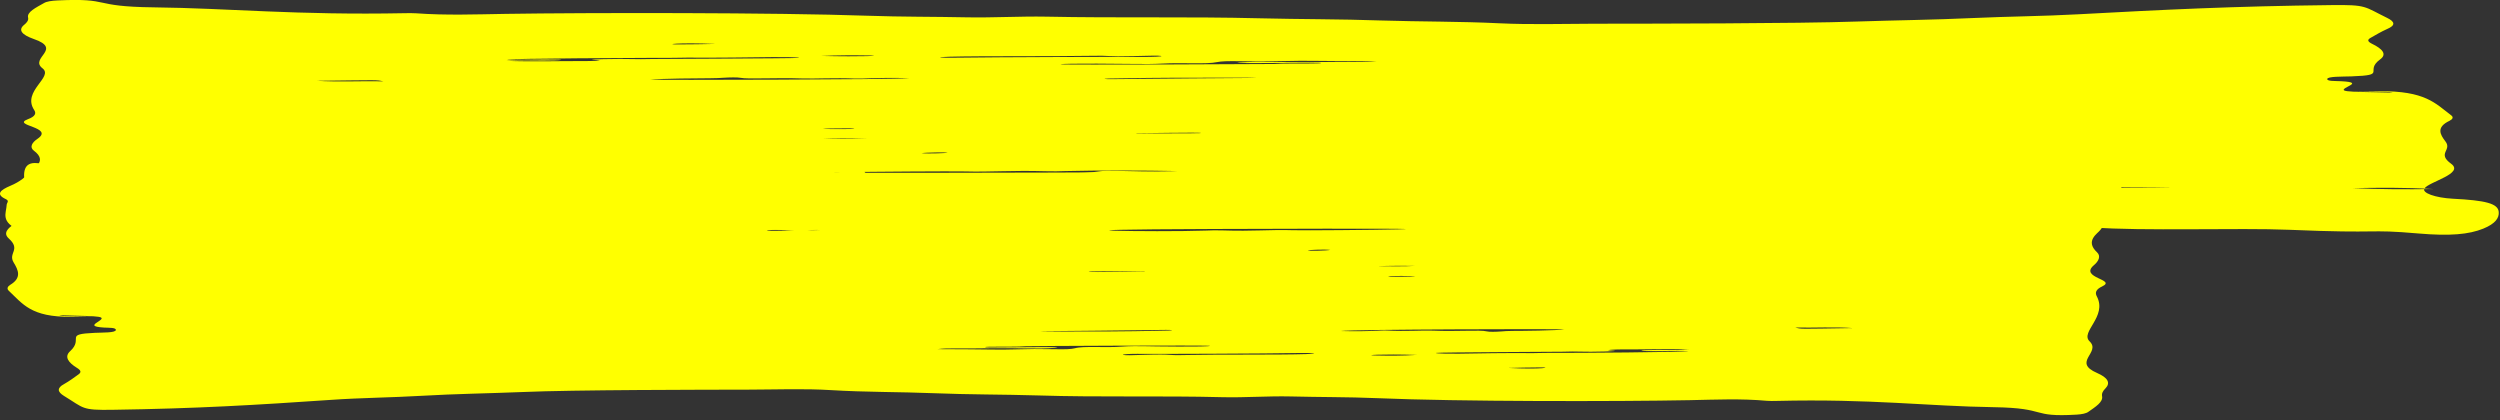
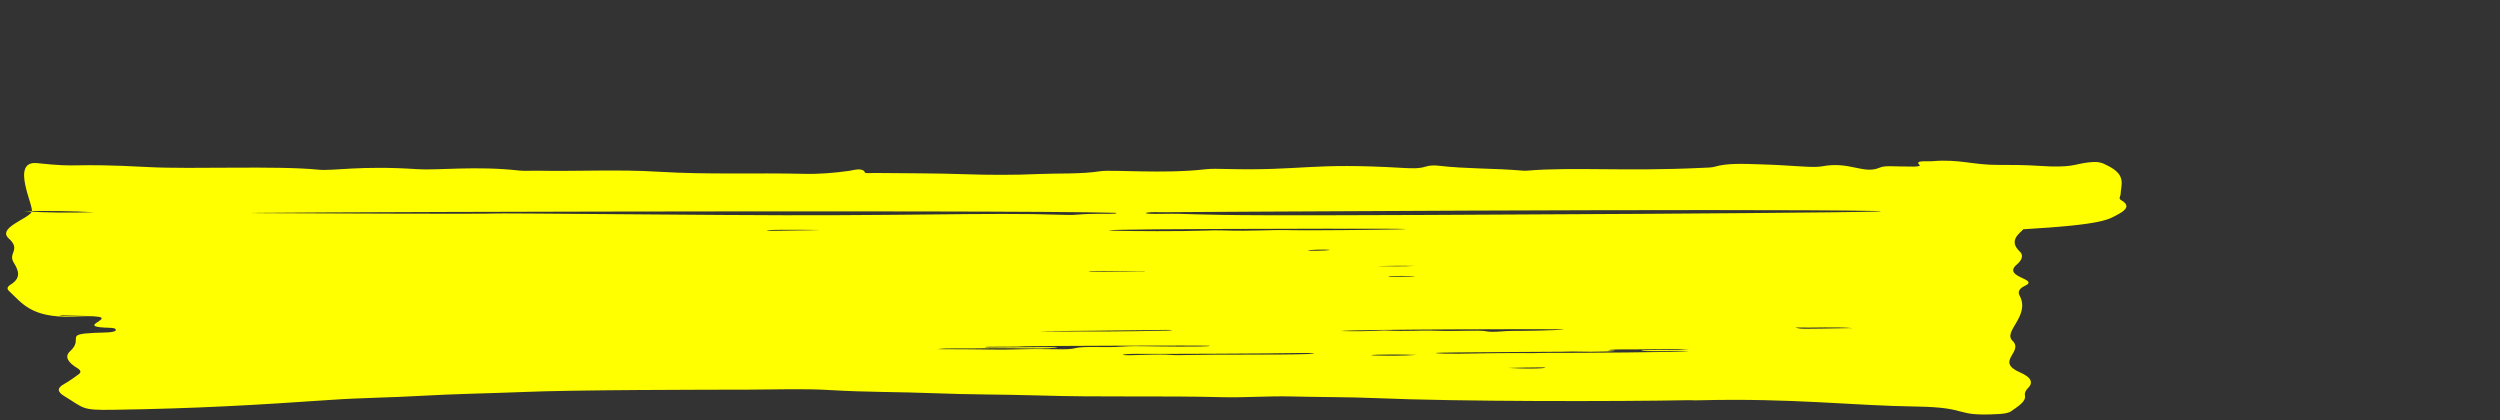
<svg xmlns="http://www.w3.org/2000/svg" version="1.1" id="Layer_1" x="0px" y="0px" viewBox="0 0 470 79" style="enable-background:new 0 0 470 79;" xml:space="preserve">
  <rect x="0" y="0" width="470" height="79" fill="#333333" stroke="none" />
  <style type="text/css">
	.st0{fill:#FFFF00;}
</style>
  <g>
-     <path id="Marker_line_2_" class="st0" d="M1.9,34.95c-1.7,0.73-2.86,1.54-0.8,2.49c0.71,0.33,0.18,0.69,0.16,1.03   c-0.07,1.63-1.3,3.26,2.54,4.88c1.69,0.71,2.22,0.9,4.89,0.63c2.53-0.26,3.27-0.93,10.11-0.57c3.11,0.17,6.15,0.18,9.22,0.17   c5.3-0.02,8.41,1.04,14.1,0.65c1.36-0.1,4.12,0.24,2.85-0.7c-0.21-0.14,0.62-0.23,1.19-0.24c4.88-0.01,6.27,0.25,7.62-0.2   c3.42-1.17,6.46,1.17,12.47,0.25c2.11-0.31,6.13,0.18,13.61,0.36c3.38,0.07,6.94,0.25,9.78-0.42c0.65-0.16,1.85-0.16,2.82-0.19   c16.73-0.64,28.02,0.18,37.91-0.49c0.4-0.03,0.88-0.01,1.3,0.02c5.91,0.4,12.04,0.27,17.95,0.83c1.07,0.11,2.1,0.04,2.87-0.15   c1.4-0.37,3.09-0.31,4.91-0.23c20.48,0.97,21.49-0.52,38.61-0.19c1.53,0.03,3.13,0.07,4.47-0.05c8.9-0.82,20.36-0.03,22.82-0.33   c4.21-0.53,9.08-0.33,13.59-0.49c5.06-0.18,10.53-0.18,15.97-0.03c6.47,0.19,12.99,0.15,19.5,0.21c0.75,0,2.05-0.1,2.14,0.07   c0.48,0.94,2.39,0.43,3.46,0.3c3.1-0.36,6.5-0.58,9.79-0.52c10.49,0.2,20.89-0.16,31.55,0.36c8.89,0.45,17.71,0.05,26.66,0.18   c1.3,0.02,2.65-0.08,3.81,0.02c9.26,0.84,17.92,0.01,22.01,0.23c12.62,0.69,18.4-0.34,21.64-0.08c9.06,0.73,27.61,0.06,36.93,0.45   c17.94,0.76,14.31-0.17,24.26,0.69c6.02,0.52,9.56,0.18,12.23-0.9c2.33-0.94,3.03-2.05,2.92-3.16c-0.15-1.58-2.48-2.16-8.63-2.47   c-3.29-0.17-5.92-1.11-5.32-1.95c0.87-1.26,7.53-2.78,5.01-4.62c-2.73-1.98,0.21-2.52-1.07-4.19c-1.02-1.33-1.79-2.67,0.76-3.89   c0.61-0.3,0.77-0.67,0.34-1.01c-3.02-2.27-4.86-4.64-13.58-4.55c-12.62,0.14,5.99,0.01,1.91,0.25c-8.65-0.18-9.8-0.09-7.61-1.21   c1.01-0.5,1.02-0.79-1.46-0.92c-1.07-0.06-2.64,0.03-2.59-0.42c0.08-0.5,2.79-0.43,4.55-0.49c6.9-0.24,2.33-0.93,5.39-3.19   c1.36-0.97,0.42-2-1.51-2.93c-0.82-0.41-0.95-0.74-0.32-1.1c1-0.56,1.95-1.15,3.16-1.69c1.6-0.68,1.47-1.36,0.02-2.07   c-4.44-2.16-3.73-2.51-10.62-2.42c-18.25,0.21-31.14,0.84-47.54,1.73c-6.47,0.36-13.21,0.4-19.66,0.7   c-7.28,0.34-14.69,0.42-21.95,0.66c-11.17,0.39-38.99,0.4-49.29,0.41c-5.96,0.01-12.02,0.2-17.83-0.08   c-7.51-0.37-14.93-0.29-22.37-0.53C252,3.58,244.4,3.63,236.86,3.44c-13.51-0.34-26.82-0.03-40.17-0.31   c-4.98-0.09-9.88,0.22-14.8,0.13c-6.24-0.13-12.46-0.08-18.73-0.3c-17.59-0.61-52.58-0.59-68.14-0.35   C89.37,2.7,83.89,2.91,78.23,2.5c-0.67-0.05-1.42-0.03-2.14-0.02c-20.47,0.4-33-0.94-47.22-1.1c-11.98-0.14-7.73-1.78-18.03-1.3   c-1.15,0.05-2.1,0.2-2.58,0.5C6.74,1.44,5.02,2.27,5.28,3.3C5.4,3.78,5.09,4.23,4.54,4.67C3.38,5.61,4.03,6.52,6.34,7.33   C11.9,9.24,5.43,10.89,8,12.85c2.11,1.64-3.9,4.27-1.59,7.81c0.44,0.63,0.25,1.23-1.17,1.75c-3.19,1.22,5.08,1.45,1.82,3.68   c-1.05,0.7-1.56,1.59-0.69,2.24c2.73,2.03-0.21,3.31-0.72,3.91C4.85,33.21,3.86,34.13,1.9,34.95z M457.44,35.54   c-5.07,0.08-10.13,0.05-15.2-0.17C447.12,35.28,452.1,35.23,457.44,35.54z M293.86,32.13c2.52-0.07,5.27,0.31-9.77,0.14   C287.18,32.18,290.75,32.2,293.86,32.13z M306.07,34.89c91.36,0.57,6.45,0,98.65,0.3c30.15,0.1-161.46,0.62-184.9,0.07   c-0.27-0.15,0.73-0.17,1.42-0.17c8.28,0.03,5.81-0.29,10.35-0.17C248.43,35.36,265.44,34.64,306.07,34.89z M162.97,25.96   c-2.64,0.09-5.49,0.07-8.3,0.06C157.18,25.89,160.16,25.96,162.97,25.96z M154.71,24.25c0.46-0.09,1.54-0.11,2.55-0.11   c1.27-0.01,3.25-0.04,3.35,0.04C160.79,24.32,155.19,24.26,154.71,24.25z M181.37,32.23c4.8,0.13,8.77-0.22,15.19-0.04   c1.42,0.04,2.59,0.02,3.84-0.03c10.88-0.3,42.28,0.15-2.29,0.28C119.23,32.66,176.81,32.11,181.37,32.23z M209.09,14.88   c-1.3,0.02-2.12-0.07-0.61-0.12c1.67-0.06,12.55-0.18,16.52-0.15c0.81,0.01,10.54-0.06,11.22,0.04   C236.19,14.64,212.3,14.83,209.09,14.88z M213.66,25.09c-0.04-0.02-0.05-0.03-0.05-0.04c0.54,0,11.75-0.18,12.13-0.07   C226.07,25.08,224.14,25.07,213.66,25.09z M228.85,11.67c0.74-0.15,1.92-0.21,4.45-0.16c3.04,0.06,5.67,0.04,8.72-0.04   c3.43-0.1,5.1,0.02,16.74,0.04c-2.52,0.25-4.25,0.04-12.21,0.17c-4.46,0.07-10.07-0.19-13.34,0.06c-2.73,0.21,4.71,0.09,12.98,0.06   c0.89,0,2.14-0.01,2.15,0.05c0.06,0.08-1.34,0.08-2.39,0.09c-2.25,0.03-4.52-0.04-6.47,0.09c-0.53,0.03-40.2,0.19-40.09,0.06   c0.25-0.23,13.18-0.09,14.07-0.07c1.31,0.03,3.62,0.02,5.06-0.07C222.19,11.73,226.84,12.12,228.85,11.67z M178.55,10.66   c5.6-0.16,19.82-0.04,25.75-0.16c5.68-0.12,2.12,0.2,9.93,0.02c2.1-0.05,3.43-0.1,3.99-0.01c0.84,0.13-2.1,0.21-3.03,0.19   c-3.66-0.04-28.22,0.04-35.54,0.15C176.72,10.9,175.43,10.75,178.55,10.66z M178.1,28.72c-0.02,0.06-3.38,0.21-4.85,0.08   C173.85,28.66,178.21,28.59,178.1,28.72z M163.47,10.42c2.61,0.05-1.13,0.28-9.09,0.1C157.6,10.36,160.53,10.38,163.47,10.42z    M160.79,14.77c1.67,0.07,3.43-0.23,10.21-0.08c-3.09,0.3-47.6,0.36-48.77,0.3c1.68-0.23,9.66-0.28,11.29-0.28   c1.19,0,1.73-0.05,2.46-0.09c1.28-0.08,2.65-0.1,3.24,0.01c1.34,0.28,6.58-0.05,11.63,0.12C153.27,14.83,156.92,14.6,160.79,14.77z    M134.55,8.26c-2.51,0.08-4.7,0.06-6.8,0.09C124.51,8.4,127.31,7.94,134.55,8.26z M102.36,11.18c-1.94-0.01-4.88,0.08-7.05,0.03   c0.34-0.23,26.14-0.33,27.03-0.33c5.96,0.02,6.35-0.07,6.94-0.05c3.35,0.06,13.81-0.06,16.04-0.1c0.93-0.02,5.53,0.01,4.82,0.15   c-0.61,0.12-26.57,0.18-27.41,0.21c-3.52,0.11-4.3-0.09-9.29,0.03c-1.57,0.04-3.21,0.09-1.21,0.18c1.57,0.08-0.98,0.19-2.27,0.18   c-4.82-0.02-10.01,0.14-14.81-0.04c3.58-0.16,4.74-0.04,6.93-0.06c1.43-0.01,3.33-0.03,3.41-0.12   C105.47,11.17,103.5,11.2,102.36,11.18z M72.08,15.29c-4.03-0.08-8.58,0.15-12.57-0.1C71.55,15.05,70.6,15,72.08,15.29z    M186.54,34.83c17.61,0.04,17.72,0.33,22.7,0.25c6.6-0.11,4.09,0.42,0.99,0.28c0,0-127.02,0.67-155.3,0.22   C38.24,35.31,159.86,34.77,186.54,34.83z" />
-     <path id="Marker_line_3_" class="st0" d="M398.12,40.34c1.47-0.79,2.47-1.66,0.69-2.69c-0.62-0.35-0.15-0.74-0.14-1.12   c0.06-1.76,1.12-3.53-2.2-5.27c-1.46-0.77-1.92-0.97-4.22-0.68c-2.19,0.28-2.82,1.01-8.74,0.61c-2.69-0.18-5.31-0.2-7.96-0.19   c-4.58,0.02-7.27-1.12-12.18-0.7c-1.18,0.11-3.56-0.26-2.46,0.76c0.18,0.15-0.53,0.25-1.02,0.26c-4.22,0.01-5.42-0.27-6.58,0.22   c-2.96,1.26-5.58-1.26-10.77-0.27c-1.83,0.34-5.29-0.2-11.76-0.38c-2.92-0.08-6-0.27-8.45,0.46c-0.56,0.17-1.6,0.17-2.44,0.21   c-14.45,0.69-24.21-0.2-32.76,0.52c-0.35,0.03-0.76,0.02-1.12-0.02c-5.11-0.44-10.4-0.3-15.51-0.9c-0.93-0.12-1.81-0.05-2.48,0.16   c-1.21,0.4-2.67,0.34-4.24,0.25c-17.69-1.04-18.57,0.56-33.35,0.2c-1.32-0.03-2.71-0.08-3.86,0.06   c-7.69,0.89-17.59,0.03-19.72,0.36c-3.64,0.57-7.84,0.36-11.74,0.53c-4.37,0.2-9.09,0.19-13.79,0.03   c-5.59-0.2-11.22-0.16-16.85-0.23c-0.64-0.01-1.77,0.11-1.85-0.07c-0.41-1.02-2.06-0.47-2.99-0.33c-2.67,0.38-5.62,0.63-8.46,0.56   c-9.07-0.22-18.05,0.17-27.26-0.39c-7.68-0.48-15.3-0.05-23.03-0.2c-1.12-0.02-2.29,0.08-3.29-0.03c-8-0.91-15.48-0.01-19.02-0.25   c-10.91-0.74-15.9,0.37-18.69,0.09c-7.83-0.79-23.85-0.06-31.91-0.49c-15.5-0.82-12.37,0.18-20.96-0.74   c-5.2-0.56-0.52,8.25-1.04,9.16c-0.75,1.36-6.51,3-4.33,4.99c2.36,2.14-0.18,2.72,0.93,4.53c0.88,1.44,1.55,2.88-0.65,4.2   c-0.52,0.33-0.66,0.73-0.29,1.09c2.61,2.45,4.2,5.02,11.73,4.91c10.9-0.15-5.18-0.01-1.65-0.27c7.47,0.2,8.47,0.1,6.57,1.31   c-0.87,0.54-0.88,0.85,1.26,0.99c0.92,0.06,2.28-0.03,2.24,0.46c-0.07,0.54-2.41,0.46-3.93,0.53c-5.96,0.26-2.02,1-4.65,3.44   c-1.17,1.05-0.36,2.16,1.3,3.17c0.71,0.44,0.82,0.79,0.28,1.19c-0.86,0.61-1.68,1.24-2.73,1.83c-1.38,0.74-1.27,1.46-0.02,2.23   c3.84,2.33,3.22,2.71,9.18,2.61c15.76-0.23,26.9-0.9,41.07-1.87c5.59-0.39,11.41-0.43,16.98-0.76c6.29-0.37,12.69-0.45,18.96-0.71   c9.65-0.42,33.69-0.43,42.58-0.45c5.15-0.01,10.39-0.22,15.41,0.09c6.49,0.4,12.9,0.32,19.32,0.58c6.51,0.27,13.07,0.22,19.59,0.42   c11.67,0.37,23.17,0.03,34.71,0.33c4.3,0.1,8.54-0.24,12.79-0.14c5.4,0.14,10.77,0.09,16.19,0.32c15.19,0.66,45.42,0.64,58.87,0.38   c4.87-0.1,9.6-0.32,14.5,0.12c0.58,0.05,1.23,0.03,1.85,0.02c17.69-0.43,28.51,1.01,40.8,1.18c10.35,0.16,6.68,1.92,15.57,1.4   c0.99-0.06,1.81-0.22,2.23-0.54c1.3-0.92,2.79-1.82,2.56-2.93c-0.1-0.51,0.16-1,0.64-1.47c1-1.03,0.44-2.01-1.56-2.88   c-4.8-2.07,0.79-3.85-1.43-5.96c-1.82-1.77,3.37-4.61,1.37-8.44c-0.38-0.68-0.21-1.33,1.01-1.89c2.76-1.32-4.39-1.57-1.57-3.98   c0.91-0.75,1.35-1.72,0.6-2.42c-2.36-2.19,0.18-3.57,0.62-4.22C395.57,42.23,396.42,41.23,398.12,40.34z M4.55,39.71   c4.38-0.09,8.75-0.05,13.13,0.19C13.47,39.99,9.17,40.04,4.55,39.71z M145.88,43.39c-2.18,0.07-4.56-0.33,8.44-0.15   C151.64,43.34,148.56,43.31,145.88,43.39z M135.32,40.41c-78.93-0.61-5.58,0-85.23-0.33c-26.05-0.11,139.49-0.67,159.75-0.07   c0.23,0.17-0.63,0.18-1.22,0.18c-7.15-0.03-5.02,0.32-8.94,0.19C185.13,39.9,170.43,40.68,135.32,40.41z M258.95,50.05   c2.28-0.1,4.74-0.08,7.17-0.07C263.96,50.13,261.39,50.05,258.95,50.05z M266.1,51.9c-0.4,0.1-1.33,0.11-2.21,0.12   c-1.1,0.01-2.81,0.04-2.89-0.04C260.84,51.83,265.68,51.89,266.1,51.9z M243.06,43.28c-4.15-0.14-7.57,0.23-13.13,0.04   c-1.23-0.04-2.24-0.02-3.32,0.03c-9.4,0.33-36.53-0.16,1.98-0.3C296.75,42.81,247,43.41,243.06,43.28z M219.11,62.02   c1.12-0.02,1.84,0.08,0.52,0.13c-1.44,0.06-10.84,0.2-14.28,0.16c-0.7-0.01-9.1,0.07-9.69-0.04   C195.7,62.28,216.34,62.07,219.11,62.02z M215.17,50.99c0.04,0.02,0.04,0.03,0.04,0.04c-0.46,0-10.15,0.19-10.48,0.08   C204.44,51,206.11,51.02,215.17,50.99z M202.04,65.48c-0.64,0.16-1.66,0.22-3.84,0.17c-2.62-0.06-4.9-0.04-7.53,0.04   c-2.97,0.11-4.41-0.03-14.46-0.05c2.17-0.27,3.67-0.05,10.55-0.18c3.85-0.07,8.7,0.21,11.52-0.07c2.36-0.23-4.07-0.1-11.21-0.07   c-0.77,0.01-1.85,0.01-1.86-0.05c-0.05-0.09,1.16-0.09,2.07-0.09c1.94-0.04,3.9,0.04,5.59-0.09c0.46-0.04,34.73-0.21,34.63-0.07   c-0.21,0.25-11.39,0.1-12.15,0.07c-1.14-0.04-3.12-0.02-4.37,0.07C207.79,65.42,203.77,65,202.04,65.48z M245.5,66.57   c-4.84,0.17-17.13,0.04-22.25,0.17c-4.9,0.12-1.83-0.22-8.58-0.02c-1.81,0.06-2.97,0.11-3.45,0.01c-0.73-0.14,1.81-0.23,2.61-0.21   c3.16,0.04,24.38-0.04,30.71-0.16C247.08,66.32,248.19,66.48,245.5,66.57z M245.89,47.07c0.02-0.07,2.92-0.23,4.19-0.09   C249.55,47.14,245.79,47.21,245.89,47.07z M258.52,66.83c-2.25-0.05,0.98-0.31,7.86-0.11C263.6,66.91,261.07,66.88,258.52,66.83z    M260.84,62.14c-1.44-0.08-2.97,0.25-8.82,0.09c2.67-0.33,41.13-0.39,42.13-0.32c-1.45,0.25-8.35,0.3-9.76,0.3   c-1.03,0-1.5,0.05-2.13,0.1c-1.11,0.08-2.29,0.11-2.8-0.02c-1.15-0.3-5.68,0.06-10.05-0.13C267.34,62.08,264.19,62.33,260.84,62.14   z M283.51,69.17c2.16-0.08,4.06-0.06,5.88-0.1C292.19,69.02,289.76,69.51,283.51,69.17z M311.32,66.02   c1.68,0.01,4.22-0.08,6.09-0.03c-0.3,0.25-22.58,0.36-23.35,0.35c-5.15-0.02-5.48,0.07-6,0.05c-2.9-0.07-11.93,0.06-13.86,0.11   c-0.8,0.02-4.78-0.01-4.16-0.16c0.52-0.12,22.96-0.2,23.68-0.22c3.04-0.12,3.72,0.09,8.02-0.04c1.36-0.04,2.78-0.1,1.04-0.19   c-1.35-0.09,0.85-0.2,1.96-0.2c4.16,0.03,8.65-0.15,12.79,0.04c-3.09,0.17-4.1,0.04-5.99,0.06c-1.23,0.01-2.88,0.03-2.95,0.13   C308.63,66.02,310.34,66,311.32,66.02z M337.48,61.57c3.48,0.09,7.42-0.16,10.86,0.11C337.94,61.84,338.77,61.89,337.48,61.57z    M238.6,40.47c-15.21-0.04-15.31-0.35-19.61-0.27c-5.7,0.12-3.53-0.45-0.85-0.3c0,0,109.74-0.72,134.17-0.24   C366.72,39.95,261.64,40.54,238.6,40.47z" />
+     <path id="Marker_line_3_" class="st0" d="M398.12,40.34c1.47-0.79,2.47-1.66,0.69-2.69c-0.62-0.35-0.15-0.74-0.14-1.12   c0.06-1.76,1.12-3.53-2.2-5.27c-1.46-0.77-1.92-0.97-4.22-0.68c-2.19,0.28-2.82,1.01-8.74,0.61c-2.69-0.18-5.31-0.2-7.96-0.19   c-4.58,0.02-7.27-1.12-12.18-0.7c-1.18,0.11-3.56-0.26-2.46,0.76c0.18,0.15-0.53,0.25-1.02,0.26c-4.22,0.01-5.42-0.27-6.58,0.22   c-2.96,1.26-5.58-1.26-10.77-0.27c-1.83,0.34-5.29-0.2-11.76-0.38c-2.92-0.08-6-0.27-8.45,0.46c-0.56,0.17-1.6,0.17-2.44,0.21   c-14.45,0.69-24.21-0.2-32.76,0.52c-0.35,0.03-0.76,0.02-1.12-0.02c-5.11-0.44-10.4-0.3-15.51-0.9c-0.93-0.12-1.81-0.05-2.48,0.16   c-1.21,0.4-2.67,0.34-4.24,0.25c-17.69-1.04-18.57,0.56-33.35,0.2c-1.32-0.03-2.71-0.08-3.86,0.06   c-7.69,0.89-17.59,0.03-19.72,0.36c-3.64,0.57-7.84,0.36-11.74,0.53c-4.37,0.2-9.09,0.19-13.79,0.03   c-5.59-0.2-11.22-0.16-16.85-0.23c-0.64-0.01-1.77,0.11-1.85-0.07c-0.41-1.02-2.06-0.47-2.99-0.33c-2.67,0.38-5.62,0.63-8.46,0.56   c-9.07-0.22-18.05,0.17-27.26-0.39c-7.68-0.48-15.3-0.05-23.03-0.2c-1.12-0.02-2.29,0.08-3.29-0.03c-8-0.91-15.48-0.01-19.02-0.25   c-10.91-0.74-15.9,0.37-18.69,0.09c-7.83-0.79-23.85-0.06-31.91-0.49c-15.5-0.82-12.37,0.18-20.96-0.74   c-5.2-0.56-0.52,8.25-1.04,9.16c-0.75,1.36-6.51,3-4.33,4.99c2.36,2.14-0.18,2.72,0.93,4.53c0.88,1.44,1.55,2.88-0.65,4.2   c-0.52,0.33-0.66,0.73-0.29,1.09c2.61,2.45,4.2,5.02,11.73,4.91c10.9-0.15-5.18-0.01-1.65-0.27c7.47,0.2,8.47,0.1,6.57,1.31   c-0.87,0.54-0.88,0.85,1.26,0.99c0.92,0.06,2.28-0.03,2.24,0.46c-0.07,0.54-2.41,0.46-3.93,0.53c-5.96,0.26-2.02,1-4.65,3.44   c-1.17,1.05-0.36,2.16,1.3,3.17c0.71,0.44,0.82,0.79,0.28,1.19c-0.86,0.61-1.68,1.24-2.73,1.83c-1.38,0.74-1.27,1.46-0.02,2.23   c3.84,2.33,3.22,2.71,9.18,2.61c15.76-0.23,26.9-0.9,41.07-1.87c5.59-0.39,11.41-0.43,16.98-0.76c6.29-0.37,12.69-0.45,18.96-0.71   c9.65-0.42,33.69-0.43,42.58-0.45c5.15-0.01,10.39-0.22,15.41,0.09c6.49,0.4,12.9,0.32,19.32,0.58c6.51,0.27,13.07,0.22,19.59,0.42   c11.67,0.37,23.17,0.03,34.71,0.33c4.3,0.1,8.54-0.24,12.79-0.14c5.4,0.14,10.77,0.09,16.19,0.32c15.19,0.66,45.42,0.64,58.87,0.38   c0.58,0.05,1.23,0.03,1.85,0.02c17.69-0.43,28.51,1.01,40.8,1.18c10.35,0.16,6.68,1.92,15.57,1.4   c0.99-0.06,1.81-0.22,2.23-0.54c1.3-0.92,2.79-1.82,2.56-2.93c-0.1-0.51,0.16-1,0.64-1.47c1-1.03,0.44-2.01-1.56-2.88   c-4.8-2.07,0.79-3.85-1.43-5.96c-1.82-1.77,3.37-4.61,1.37-8.44c-0.38-0.68-0.21-1.33,1.01-1.89c2.76-1.32-4.39-1.57-1.57-3.98   c0.91-0.75,1.35-1.72,0.6-2.42c-2.36-2.19,0.18-3.57,0.62-4.22C395.57,42.23,396.42,41.23,398.12,40.34z M4.55,39.71   c4.38-0.09,8.75-0.05,13.13,0.19C13.47,39.99,9.17,40.04,4.55,39.71z M145.88,43.39c-2.18,0.07-4.56-0.33,8.44-0.15   C151.64,43.34,148.56,43.31,145.88,43.39z M135.32,40.41c-78.93-0.61-5.58,0-85.23-0.33c-26.05-0.11,139.49-0.67,159.75-0.07   c0.23,0.17-0.63,0.18-1.22,0.18c-7.15-0.03-5.02,0.32-8.94,0.19C185.13,39.9,170.43,40.68,135.32,40.41z M258.95,50.05   c2.28-0.1,4.74-0.08,7.17-0.07C263.96,50.13,261.39,50.05,258.95,50.05z M266.1,51.9c-0.4,0.1-1.33,0.11-2.21,0.12   c-1.1,0.01-2.81,0.04-2.89-0.04C260.84,51.83,265.68,51.89,266.1,51.9z M243.06,43.28c-4.15-0.14-7.57,0.23-13.13,0.04   c-1.23-0.04-2.24-0.02-3.32,0.03c-9.4,0.33-36.53-0.16,1.98-0.3C296.75,42.81,247,43.41,243.06,43.28z M219.11,62.02   c1.12-0.02,1.84,0.08,0.52,0.13c-1.44,0.06-10.84,0.2-14.28,0.16c-0.7-0.01-9.1,0.07-9.69-0.04   C195.7,62.28,216.34,62.07,219.11,62.02z M215.17,50.99c0.04,0.02,0.04,0.03,0.04,0.04c-0.46,0-10.15,0.19-10.48,0.08   C204.44,51,206.11,51.02,215.17,50.99z M202.04,65.48c-0.64,0.16-1.66,0.22-3.84,0.17c-2.62-0.06-4.9-0.04-7.53,0.04   c-2.97,0.11-4.41-0.03-14.46-0.05c2.17-0.27,3.67-0.05,10.55-0.18c3.85-0.07,8.7,0.21,11.52-0.07c2.36-0.23-4.07-0.1-11.21-0.07   c-0.77,0.01-1.85,0.01-1.86-0.05c-0.05-0.09,1.16-0.09,2.07-0.09c1.94-0.04,3.9,0.04,5.59-0.09c0.46-0.04,34.73-0.21,34.63-0.07   c-0.21,0.25-11.39,0.1-12.15,0.07c-1.14-0.04-3.12-0.02-4.37,0.07C207.79,65.42,203.77,65,202.04,65.48z M245.5,66.57   c-4.84,0.17-17.13,0.04-22.25,0.17c-4.9,0.12-1.83-0.22-8.58-0.02c-1.81,0.06-2.97,0.11-3.45,0.01c-0.73-0.14,1.81-0.23,2.61-0.21   c3.16,0.04,24.38-0.04,30.71-0.16C247.08,66.32,248.19,66.48,245.5,66.57z M245.89,47.07c0.02-0.07,2.92-0.23,4.19-0.09   C249.55,47.14,245.79,47.21,245.89,47.07z M258.52,66.83c-2.25-0.05,0.98-0.31,7.86-0.11C263.6,66.91,261.07,66.88,258.52,66.83z    M260.84,62.14c-1.44-0.08-2.97,0.25-8.82,0.09c2.67-0.33,41.13-0.39,42.13-0.32c-1.45,0.25-8.35,0.3-9.76,0.3   c-1.03,0-1.5,0.05-2.13,0.1c-1.11,0.08-2.29,0.11-2.8-0.02c-1.15-0.3-5.68,0.06-10.05-0.13C267.34,62.08,264.19,62.33,260.84,62.14   z M283.51,69.17c2.16-0.08,4.06-0.06,5.88-0.1C292.19,69.02,289.76,69.51,283.51,69.17z M311.32,66.02   c1.68,0.01,4.22-0.08,6.09-0.03c-0.3,0.25-22.58,0.36-23.35,0.35c-5.15-0.02-5.48,0.07-6,0.05c-2.9-0.07-11.93,0.06-13.86,0.11   c-0.8,0.02-4.78-0.01-4.16-0.16c0.52-0.12,22.96-0.2,23.68-0.22c3.04-0.12,3.72,0.09,8.02-0.04c1.36-0.04,2.78-0.1,1.04-0.19   c-1.35-0.09,0.85-0.2,1.96-0.2c4.16,0.03,8.65-0.15,12.79,0.04c-3.09,0.17-4.1,0.04-5.99,0.06c-1.23,0.01-2.88,0.03-2.95,0.13   C308.63,66.02,310.34,66,311.32,66.02z M337.48,61.57c3.48,0.09,7.42-0.16,10.86,0.11C337.94,61.84,338.77,61.89,337.48,61.57z    M238.6,40.47c-15.21-0.04-15.31-0.35-19.61-0.27c-5.7,0.12-3.53-0.45-0.85-0.3c0,0,109.74-0.72,134.17-0.24   C366.72,39.95,261.64,40.54,238.6,40.47z" />
  </g>
</svg>